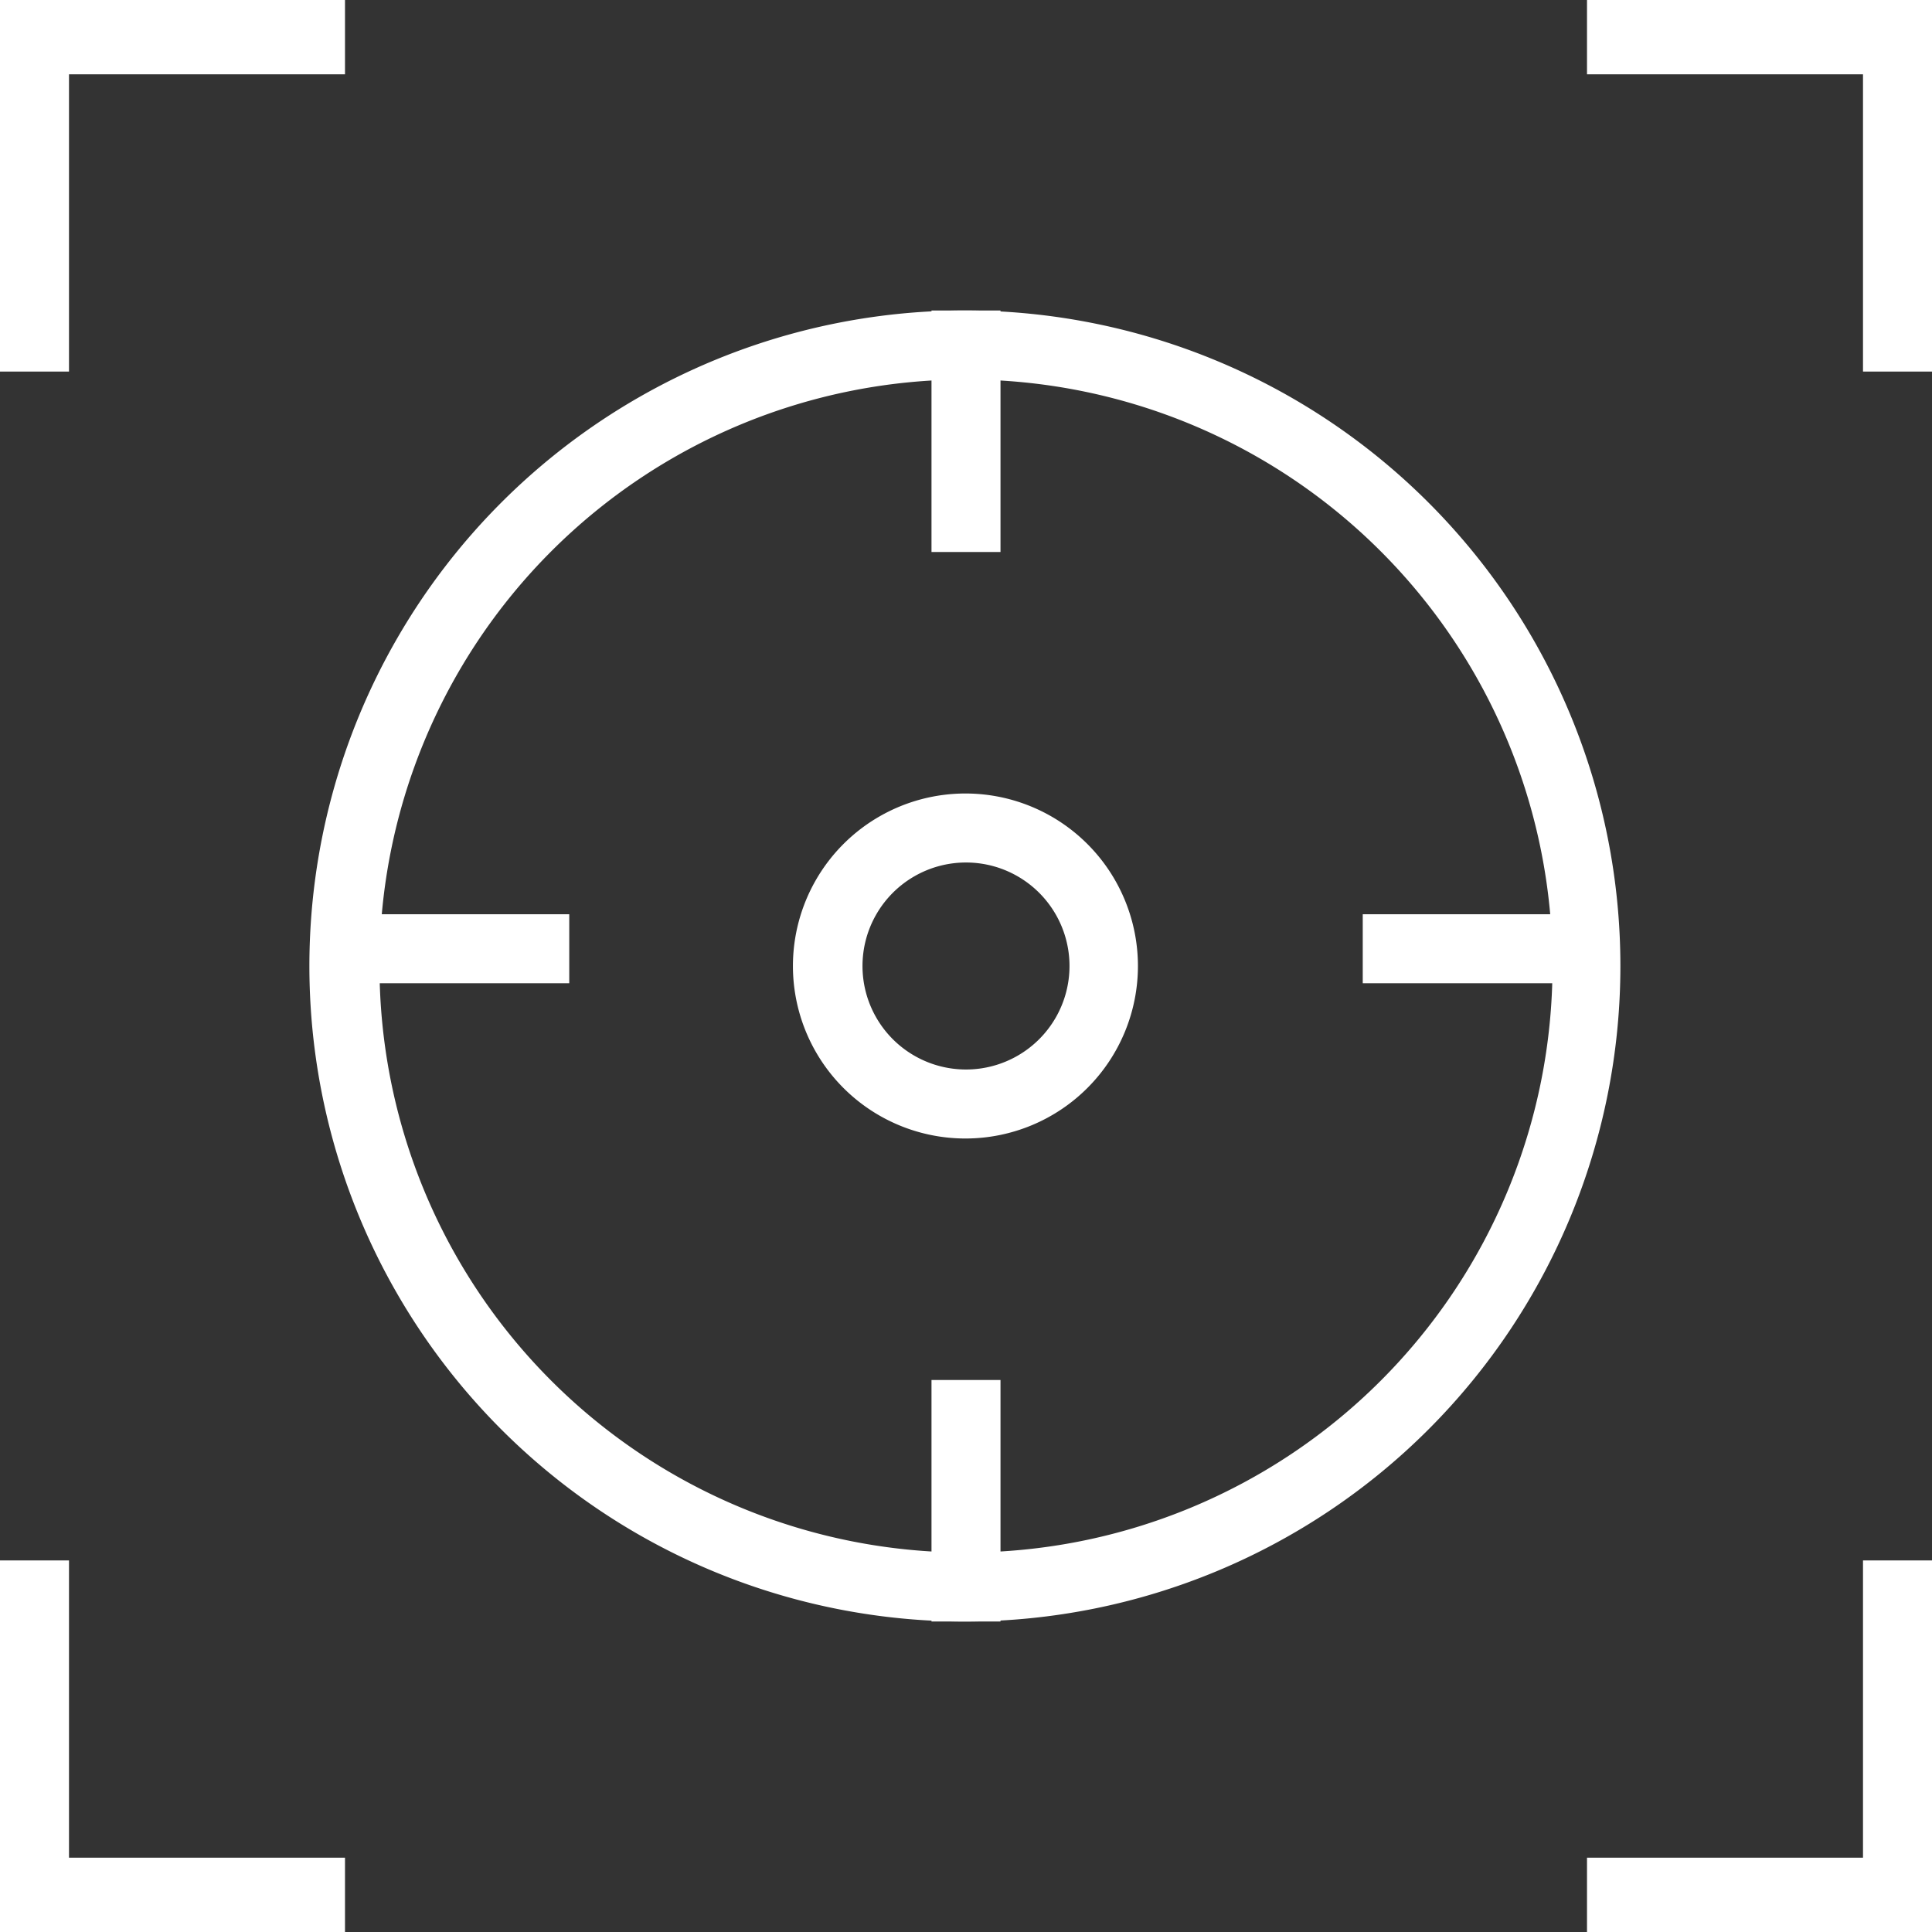
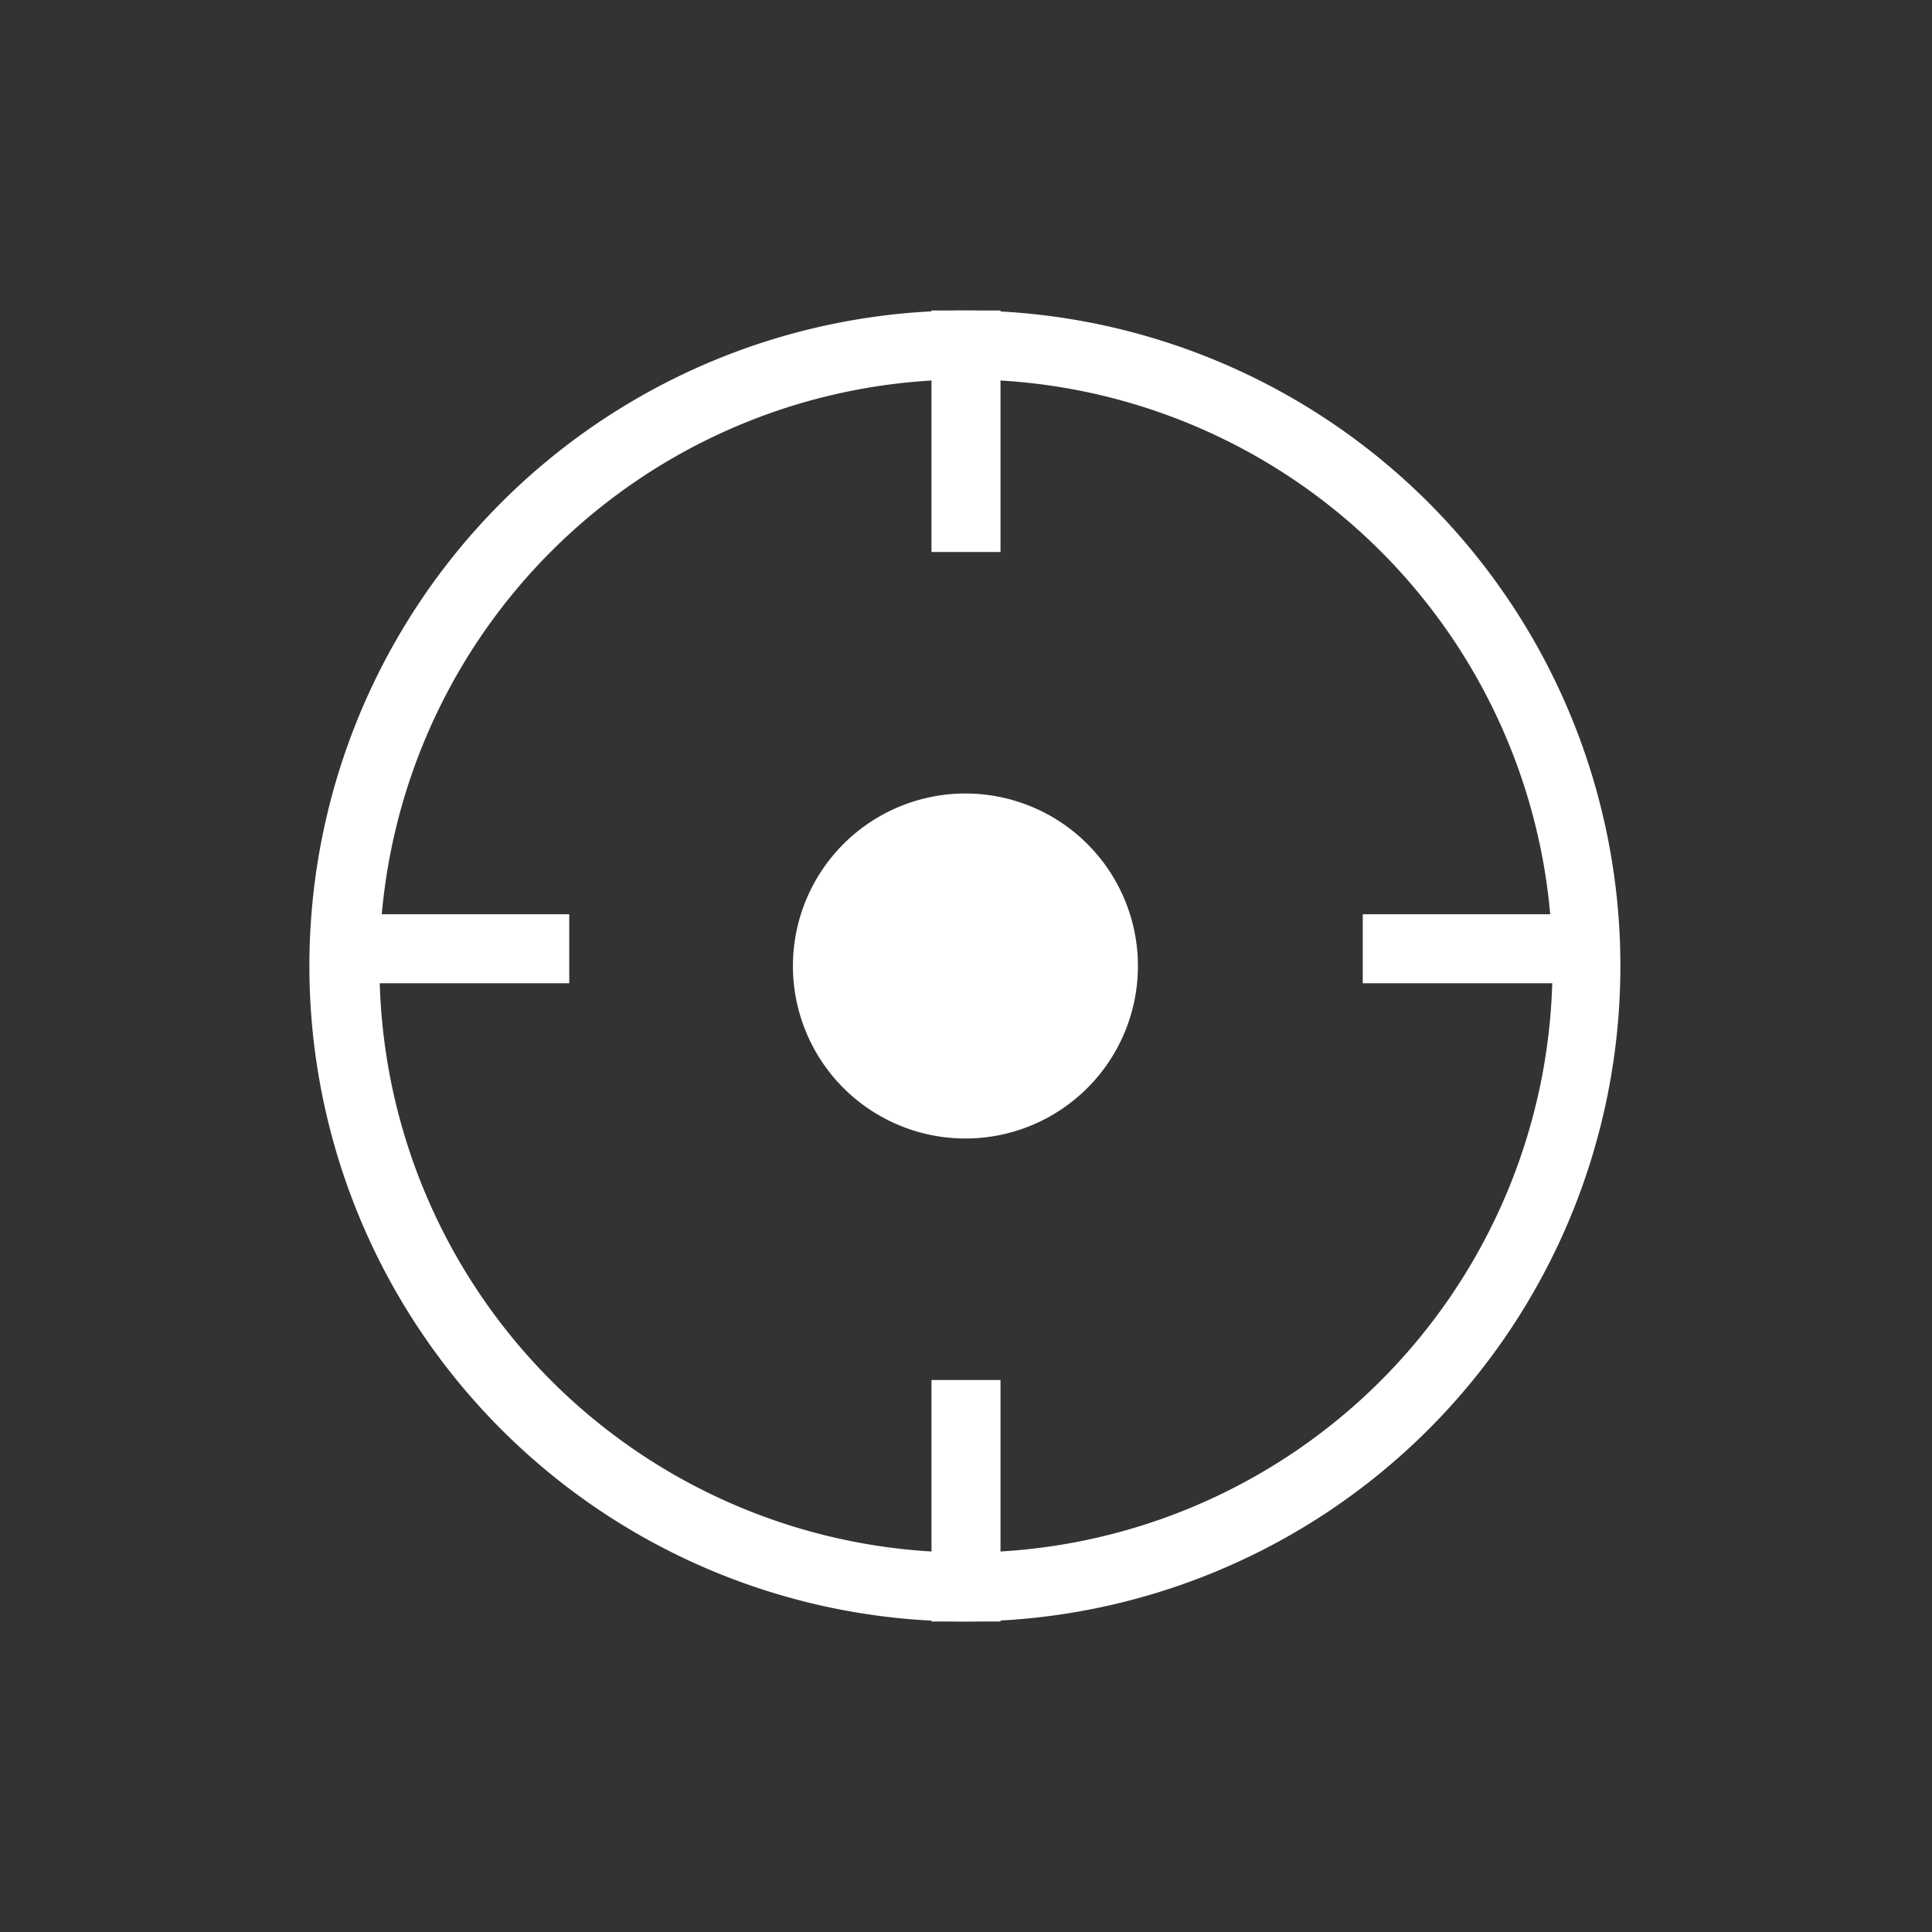
<svg xmlns="http://www.w3.org/2000/svg" t="1743586835687" class="icon" viewBox="0 0 1024 1024" version="1.1" p-id="29174" width="200" height="200">
  <rect x="0" y="0" width="1024" height="1024" fill="#333333" stroke="none" />
-   <path d="M1024 984.613V1024h-182.857v-39.387h146.286v-157.55h36.571v157.55z m0-945.225v157.55h-36.571V39.387h-146.286V0h182.857v39.387zM36.571 984.613h146.286V1024H0v-196.937h36.571v157.55zM36.571 39.387v157.55H0V0h182.857v39.387H36.571z" fill="#ffffff" p-id="29175" />
-   <path d="M512 603.429a91.429 91.429 0 1 1 0-182.857 91.429 91.429 0 0 1 0 182.857z m0-36.571a54.857 54.857 0 1 0 0-109.714 54.857 54.857 0 0 0 0 109.714z" fill="#ffffff" p-id="29176" />
+   <path d="M512 603.429a91.429 91.429 0 1 1 0-182.857 91.429 91.429 0 0 1 0 182.857z m0-36.571z" fill="#ffffff" p-id="29176" />
  <path d="M512 859.429a347.429 347.429 0 1 1 0-694.857 347.429 347.429 0 0 1 0 694.857z m0-36.571a310.857 310.857 0 1 0 0-621.714 310.857 310.857 0 0 0 0 621.714z" fill="#ffffff" p-id="29177" />
  <path d="M493.714 164.571h36.571V292.571h-36.571zM493.714 731.429h36.571v128h-36.571zM722.286 521.143v-36.571h128v36.571zM173.714 521.143v-36.571h128v36.571z" fill="#ffffff" p-id="29178" />
</svg>